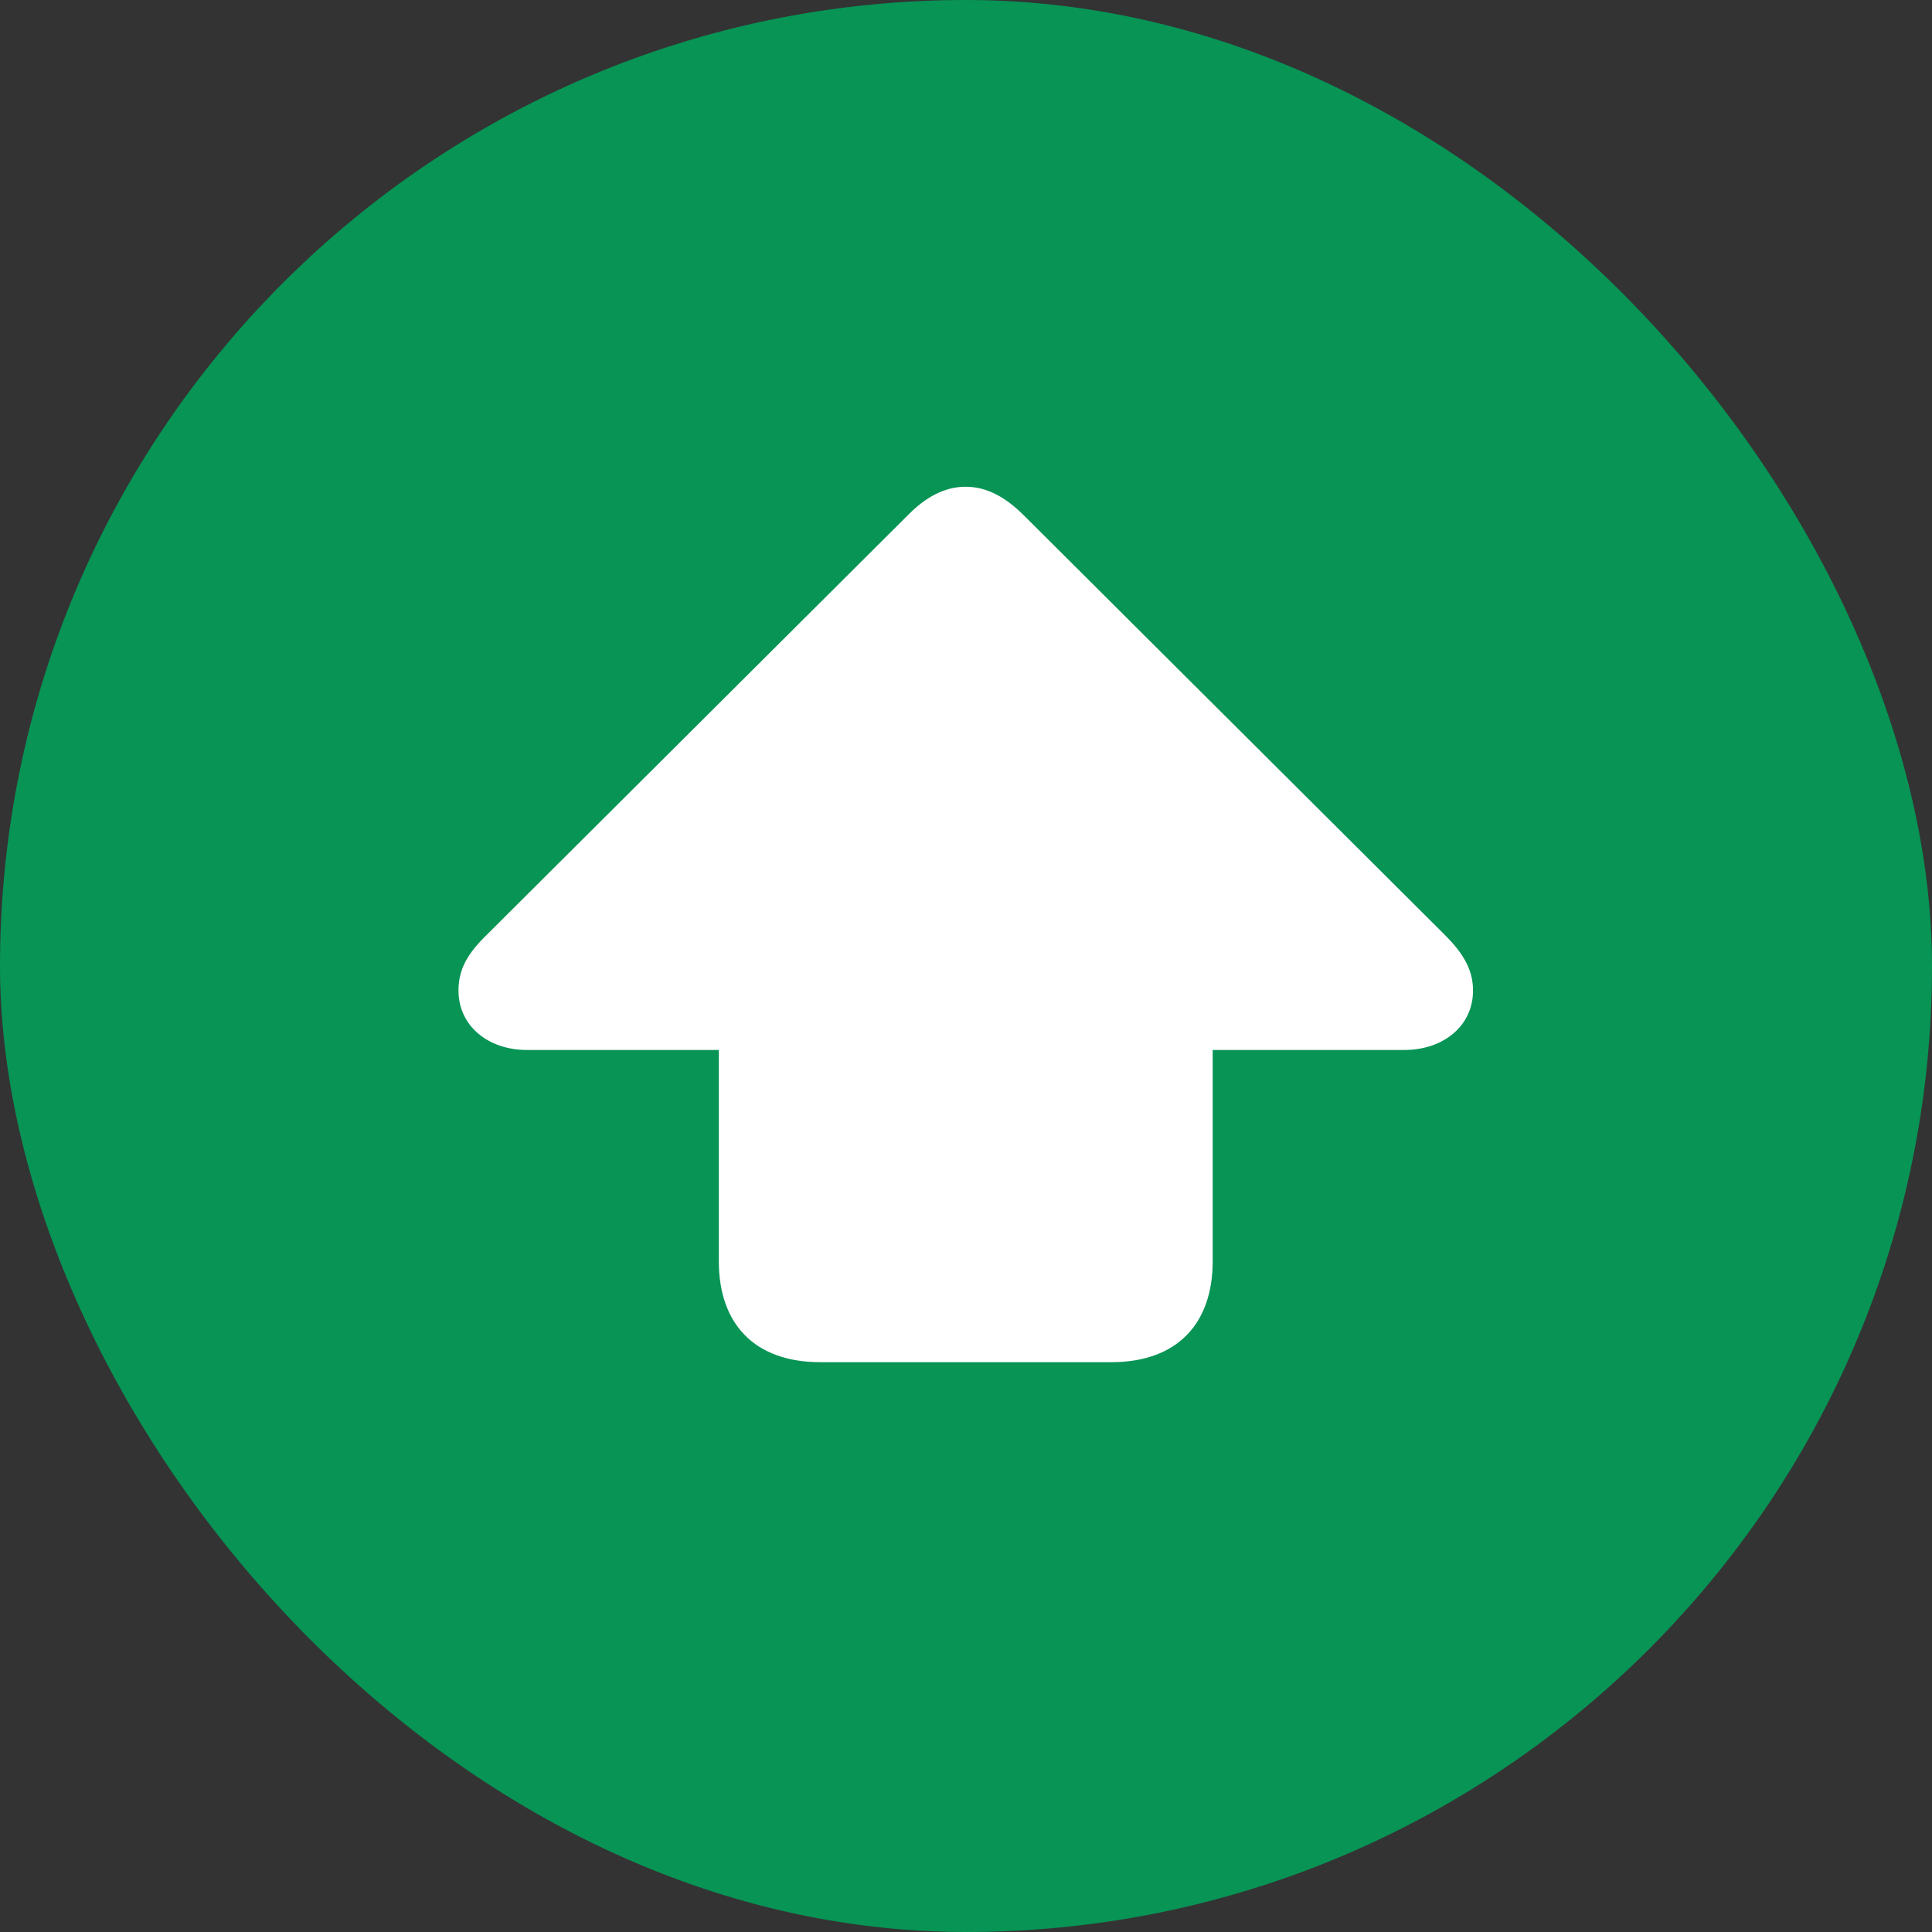
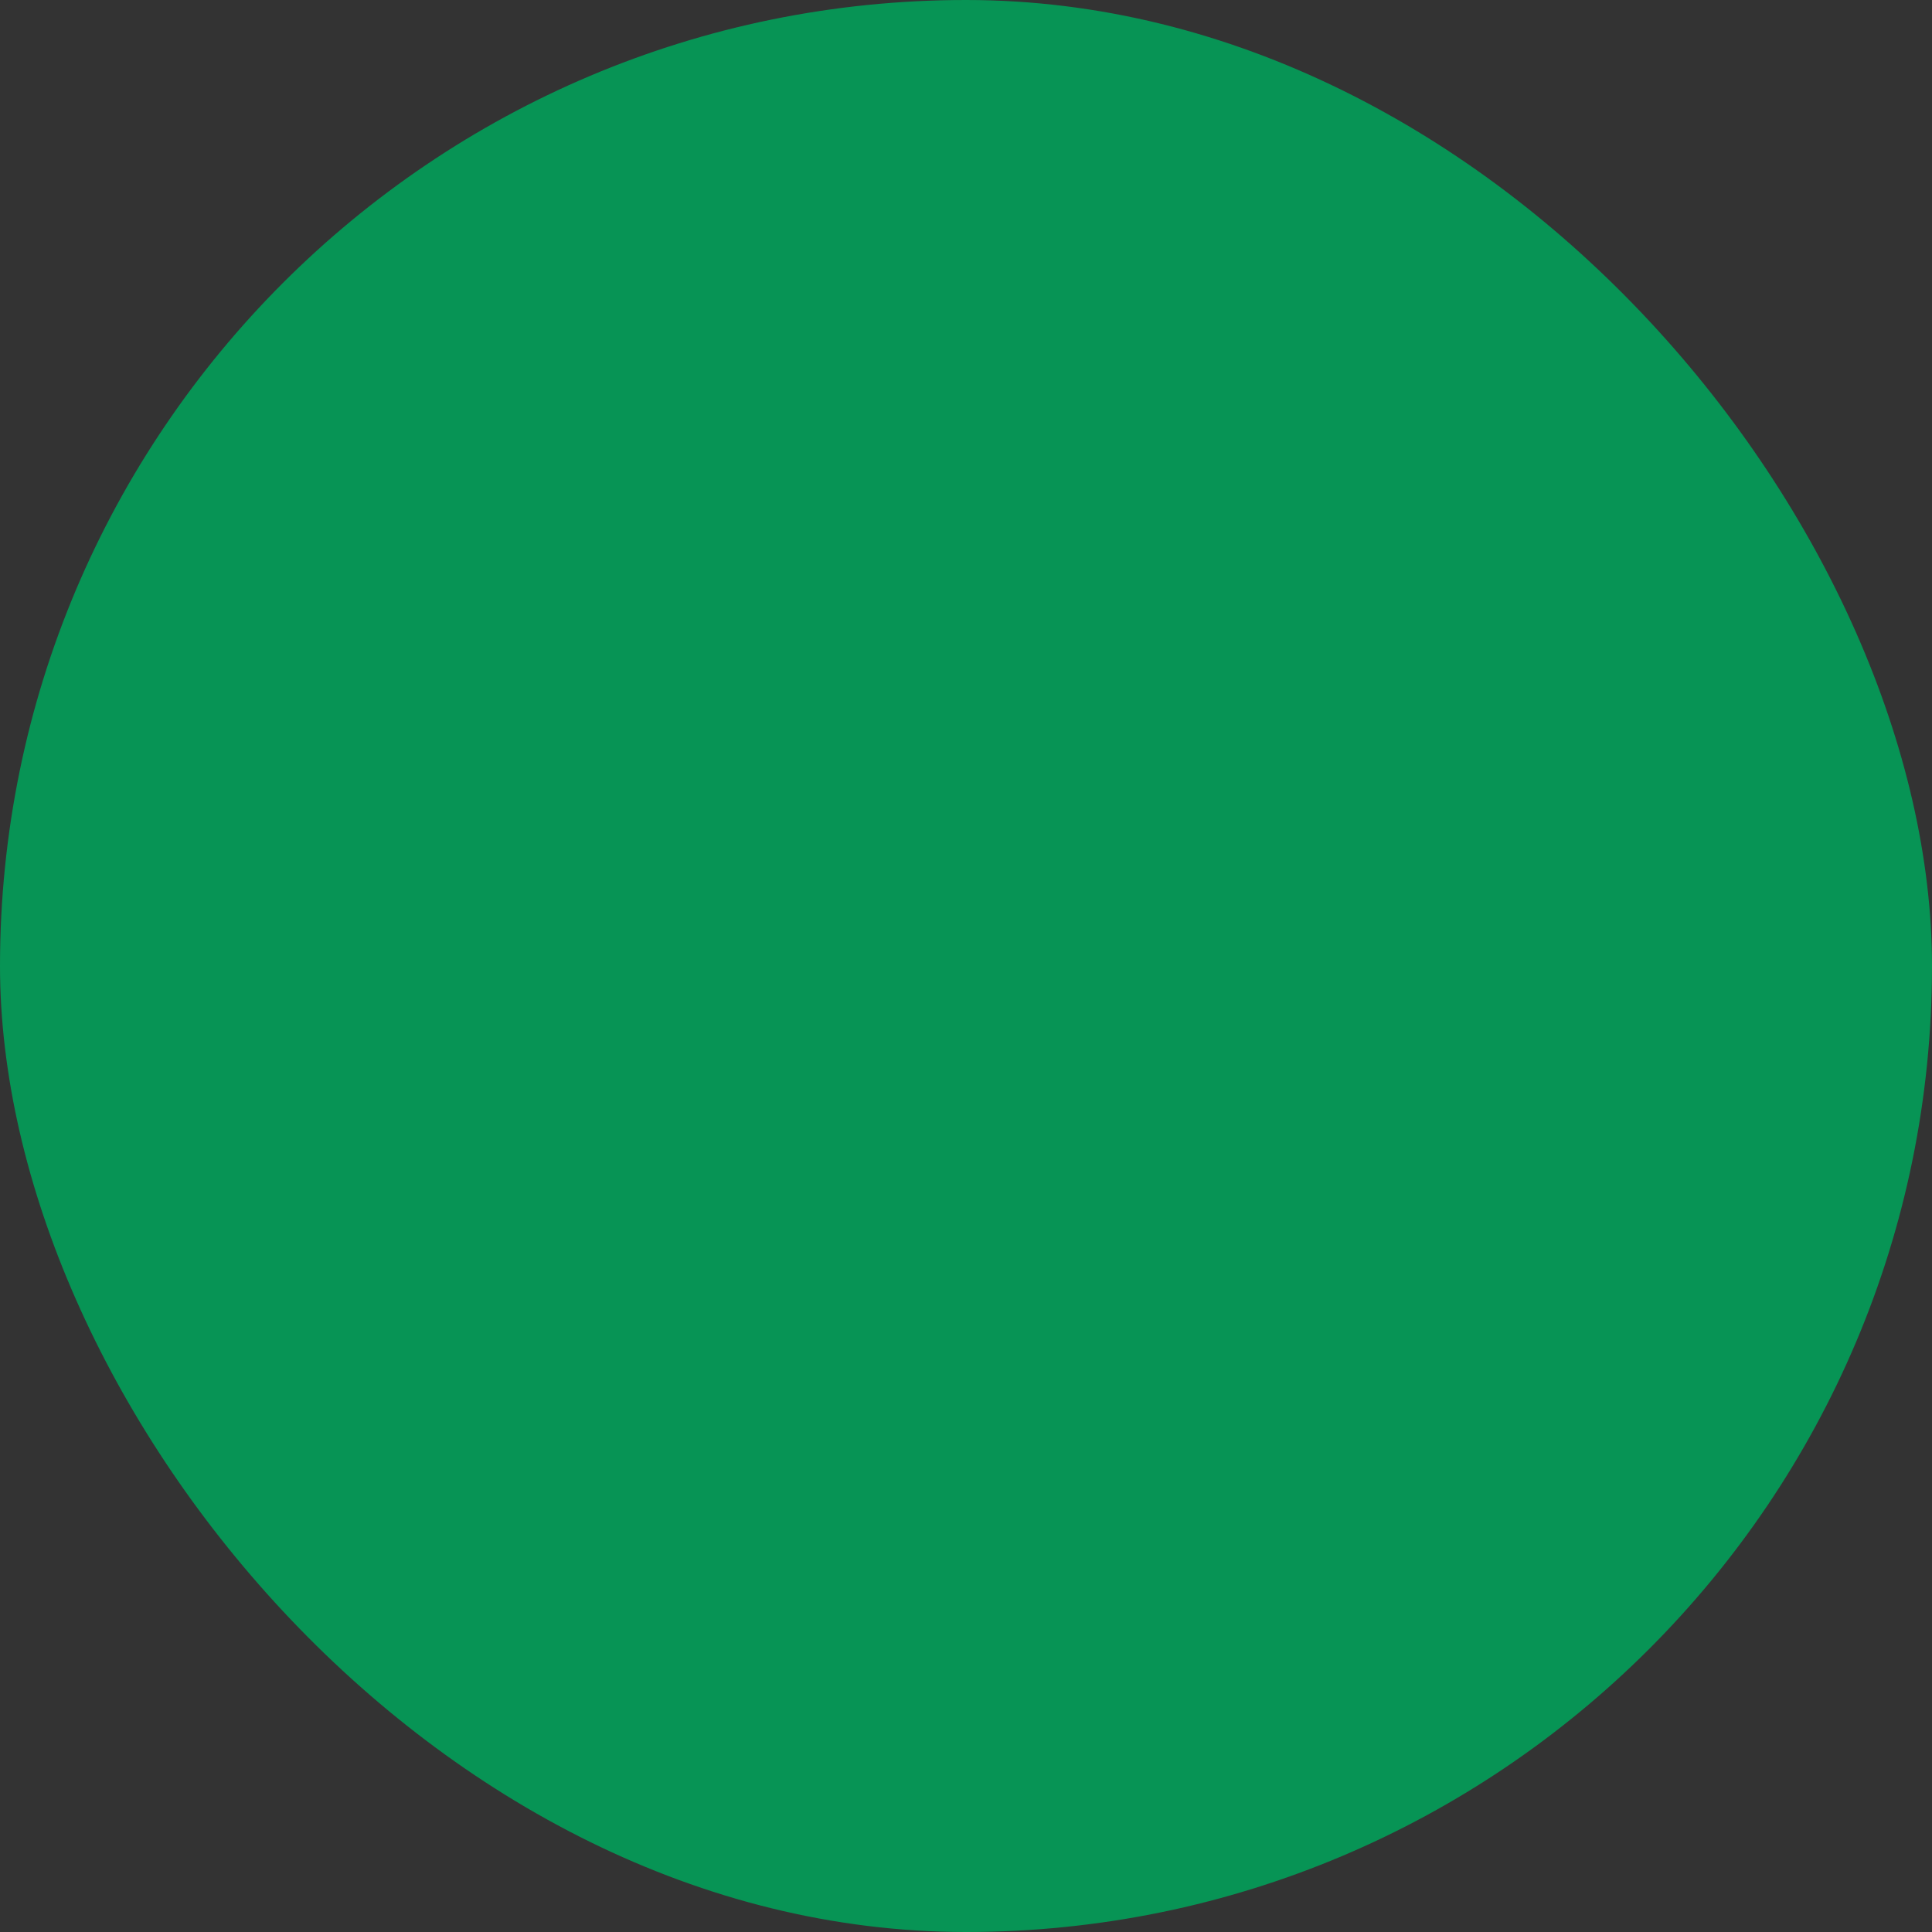
<svg xmlns="http://www.w3.org/2000/svg" width="32" height="32" viewBox="0 0 32 32" fill="none">
  <rect x="0" y="0" width="32" height="32" fill="#333333" stroke="none" />
  <rect width="32" height="32" rx="16" fill="#079455" />
-   <path d="M13.586 22.562C12.492 22.562 11.906 21.922 11.906 20.891V17.391H8.727C8.094 17.391 7.594 17 7.594 16.406C7.594 16.039 7.758 15.781 8.062 15.484L15.031 8.539C15.328 8.234 15.648 8.062 15.992 8.062C16.344 8.062 16.656 8.234 16.961 8.539L23.93 15.484C24.211 15.766 24.398 16.039 24.398 16.406C24.398 17 23.898 17.391 23.258 17.391H20.086V20.891C20.086 21.922 19.5 22.562 18.406 22.562H13.586Z" fill="white" />
</svg>